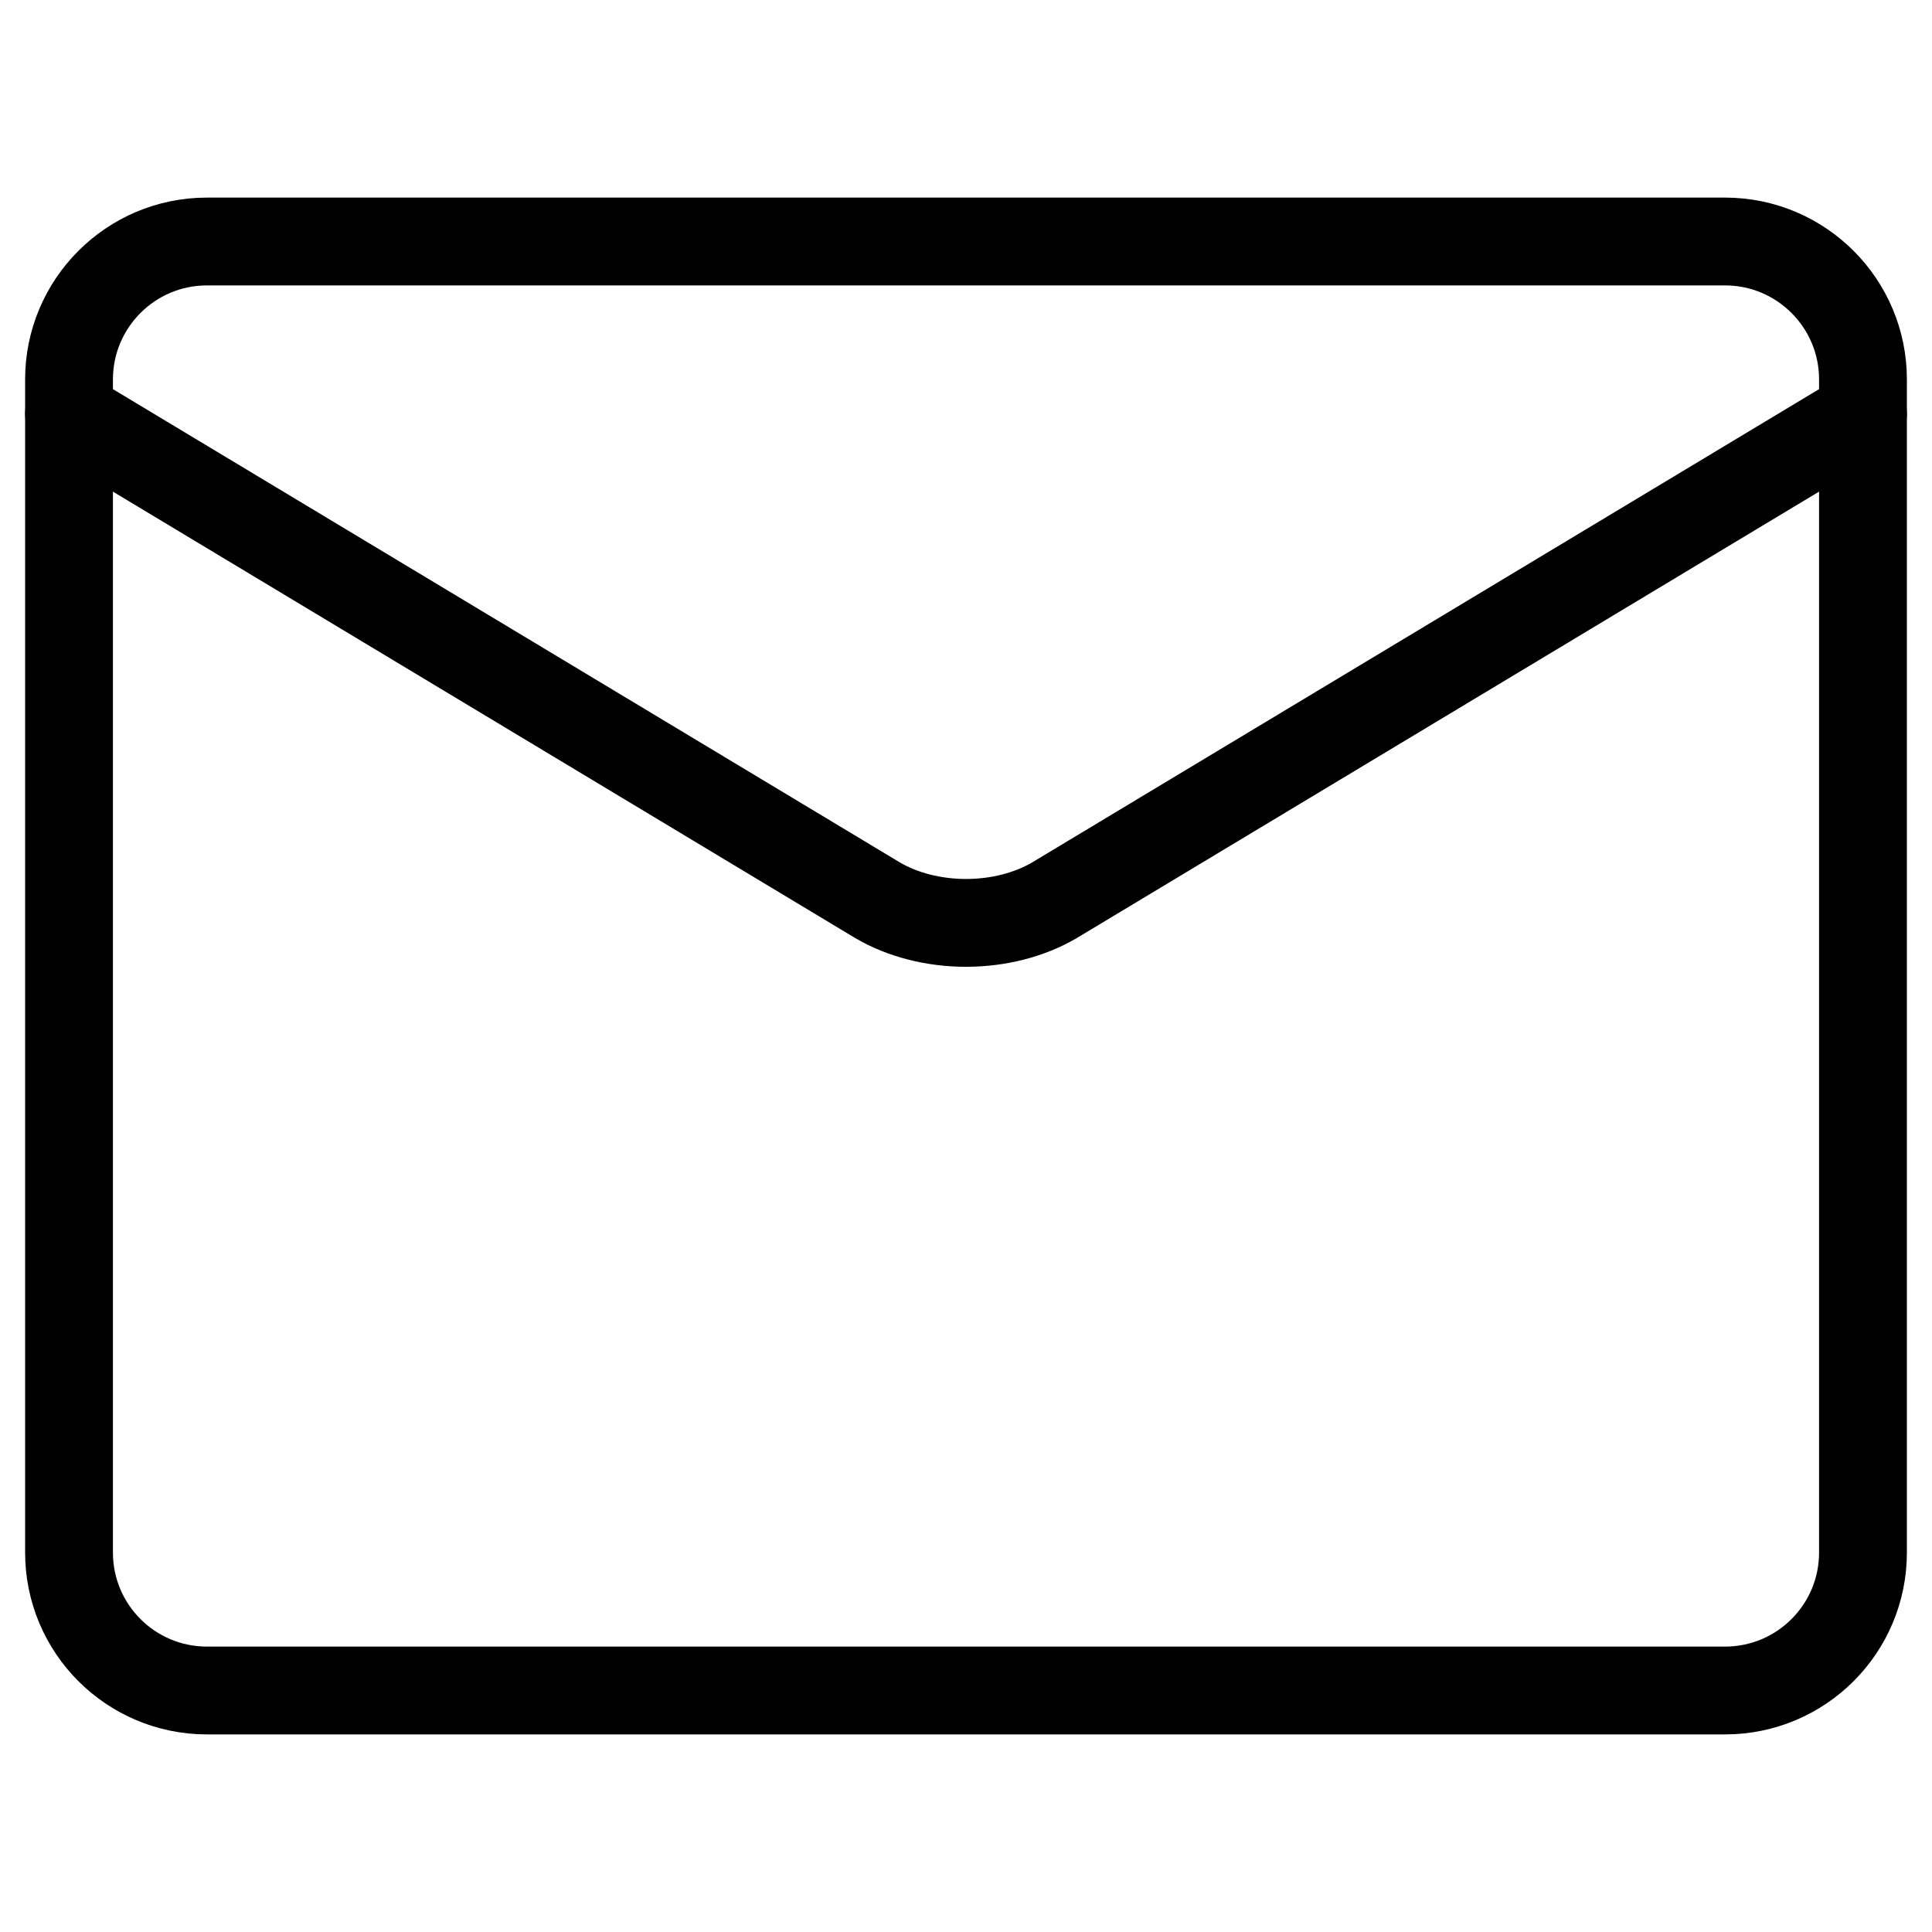
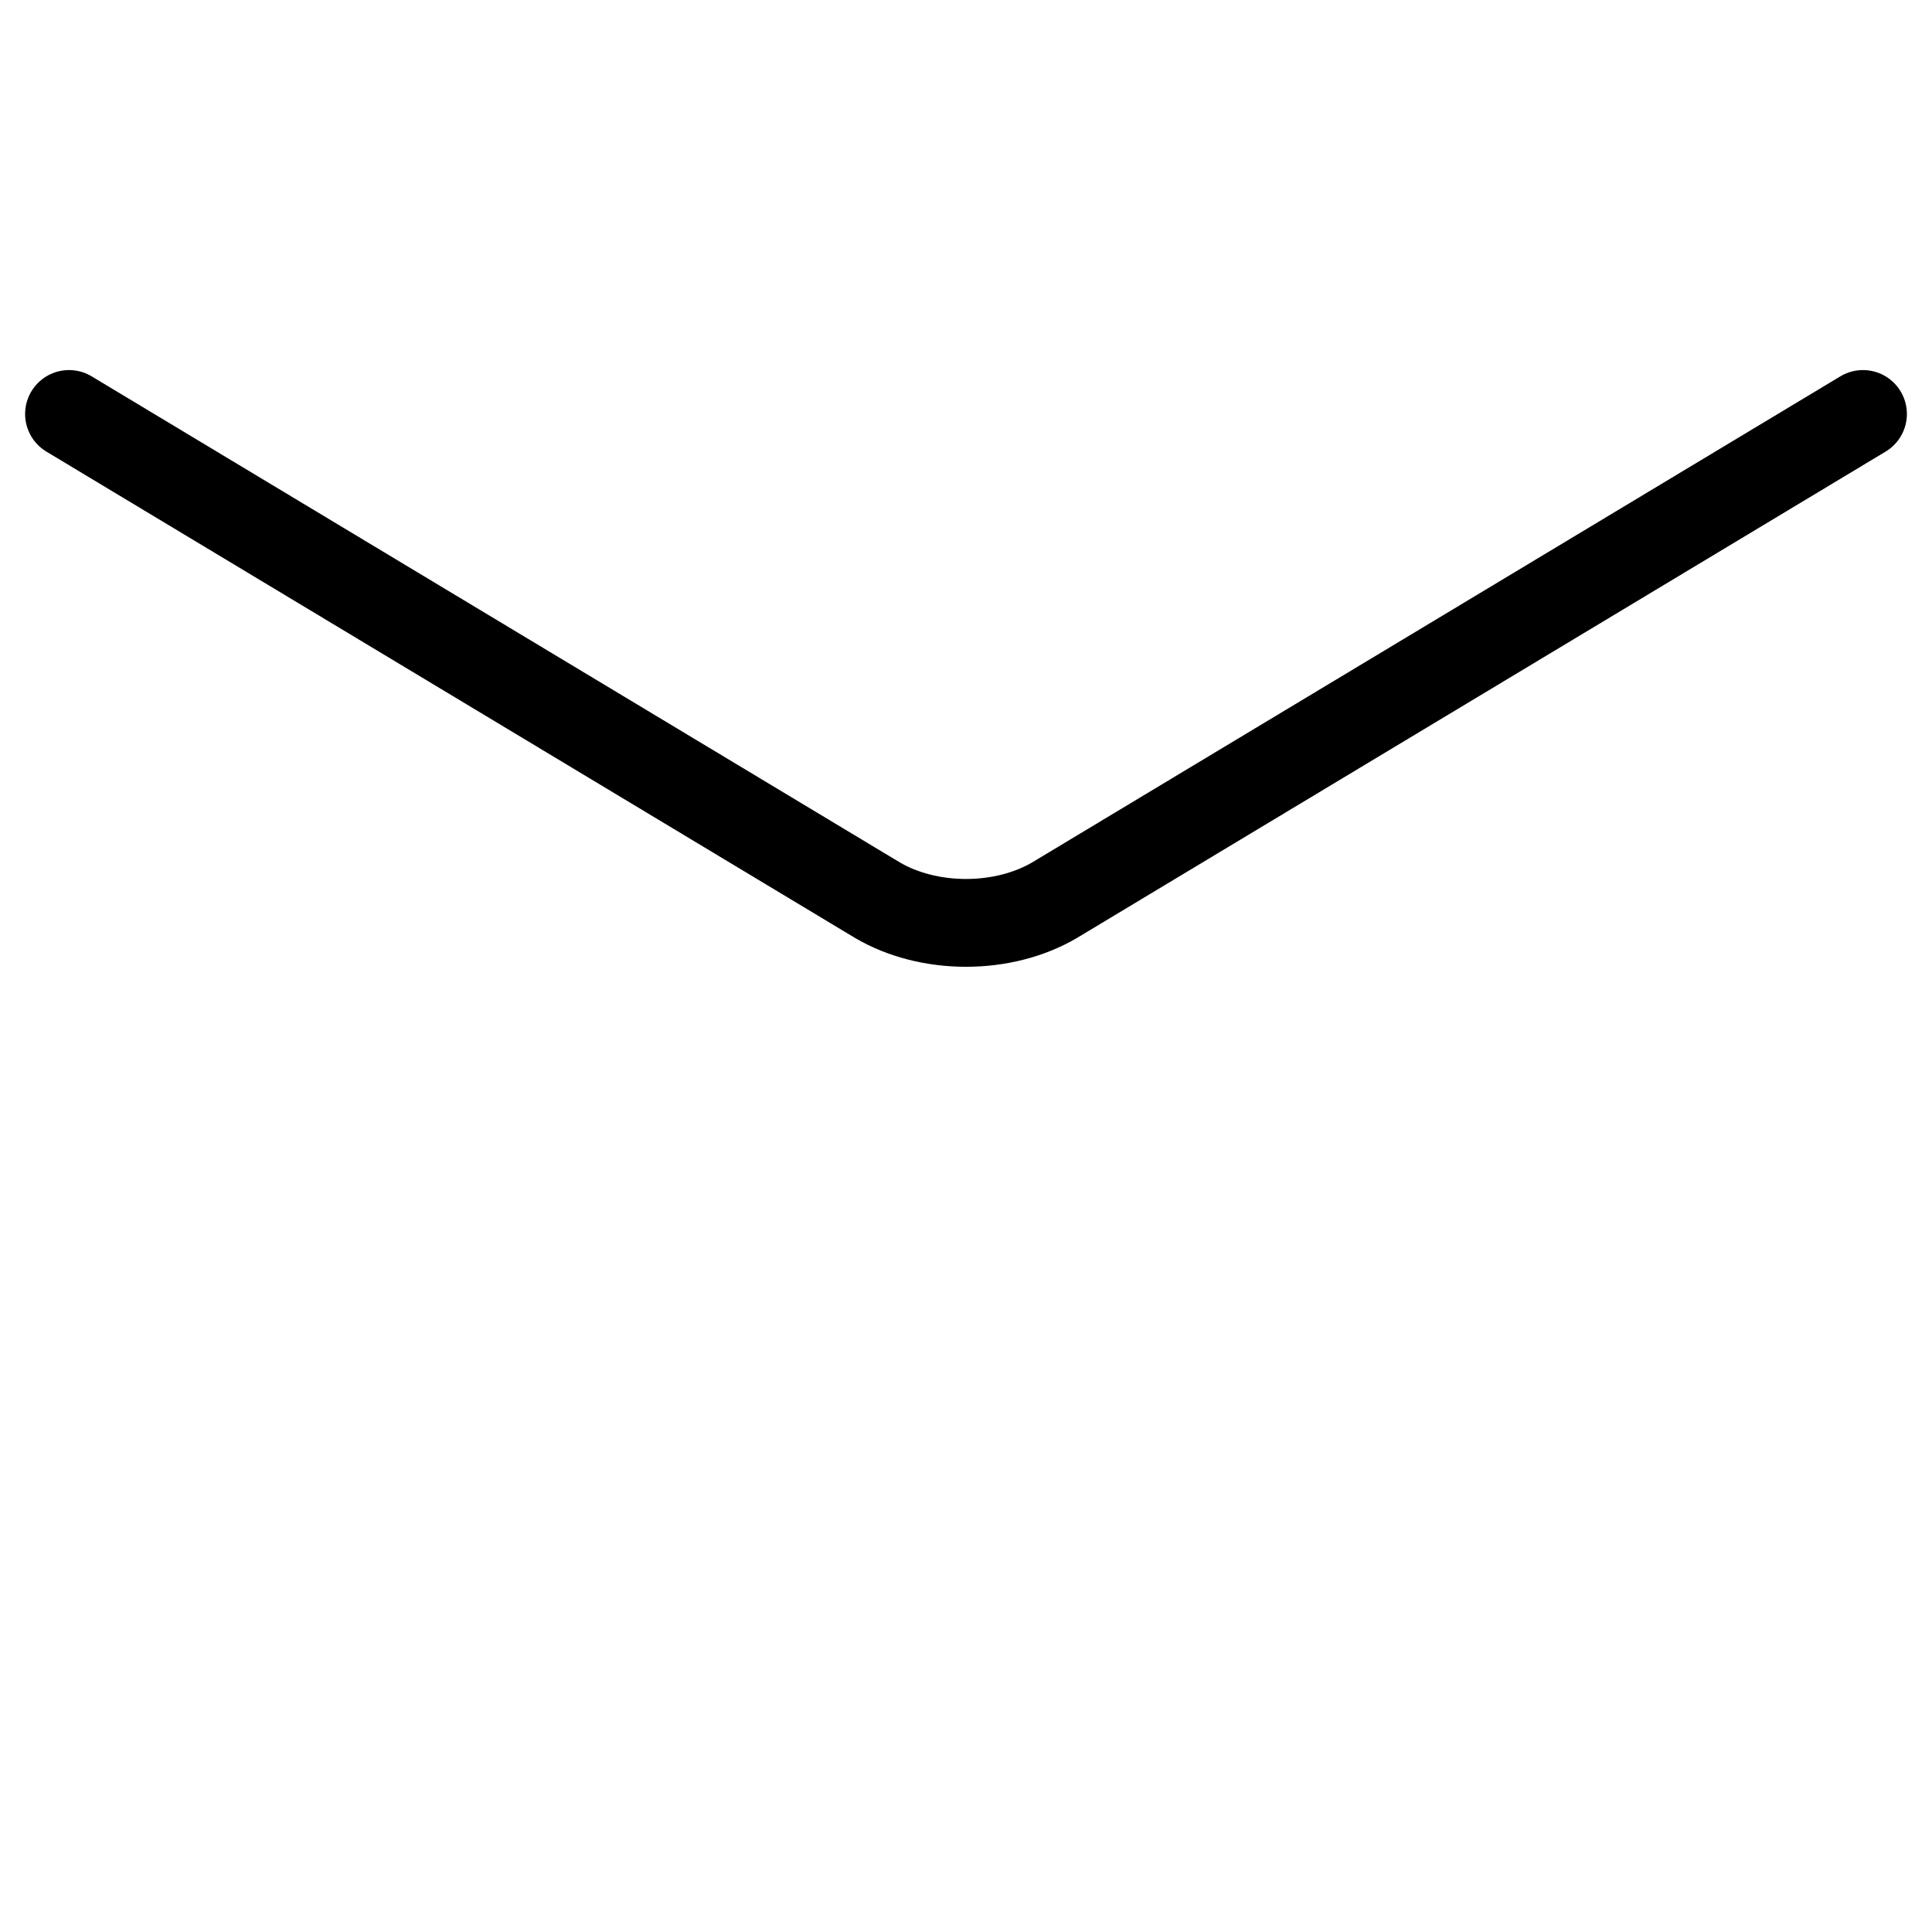
<svg xmlns="http://www.w3.org/2000/svg" width="22" height="22" viewBox="0 0 22 22" fill="none">
-   <path d="M19.643 2.75H2.357C1.489 2.75 0.786 3.454 0.786 4.321V17.679C0.786 18.547 1.489 19.25 2.357 19.25H19.643C20.511 19.25 21.214 18.547 21.214 17.679V4.321C21.214 3.454 20.511 2.75 19.643 2.75Z" stroke="black" stroke-linecap="round" stroke-linejoin="round" />
  <path d="M0.786 4.714L9.994 10.252C10.277 10.418 10.633 10.509 11 10.509C11.367 10.509 11.723 10.418 12.006 10.252L21.214 4.714" stroke="black" stroke-linecap="round" stroke-linejoin="round" />
</svg>